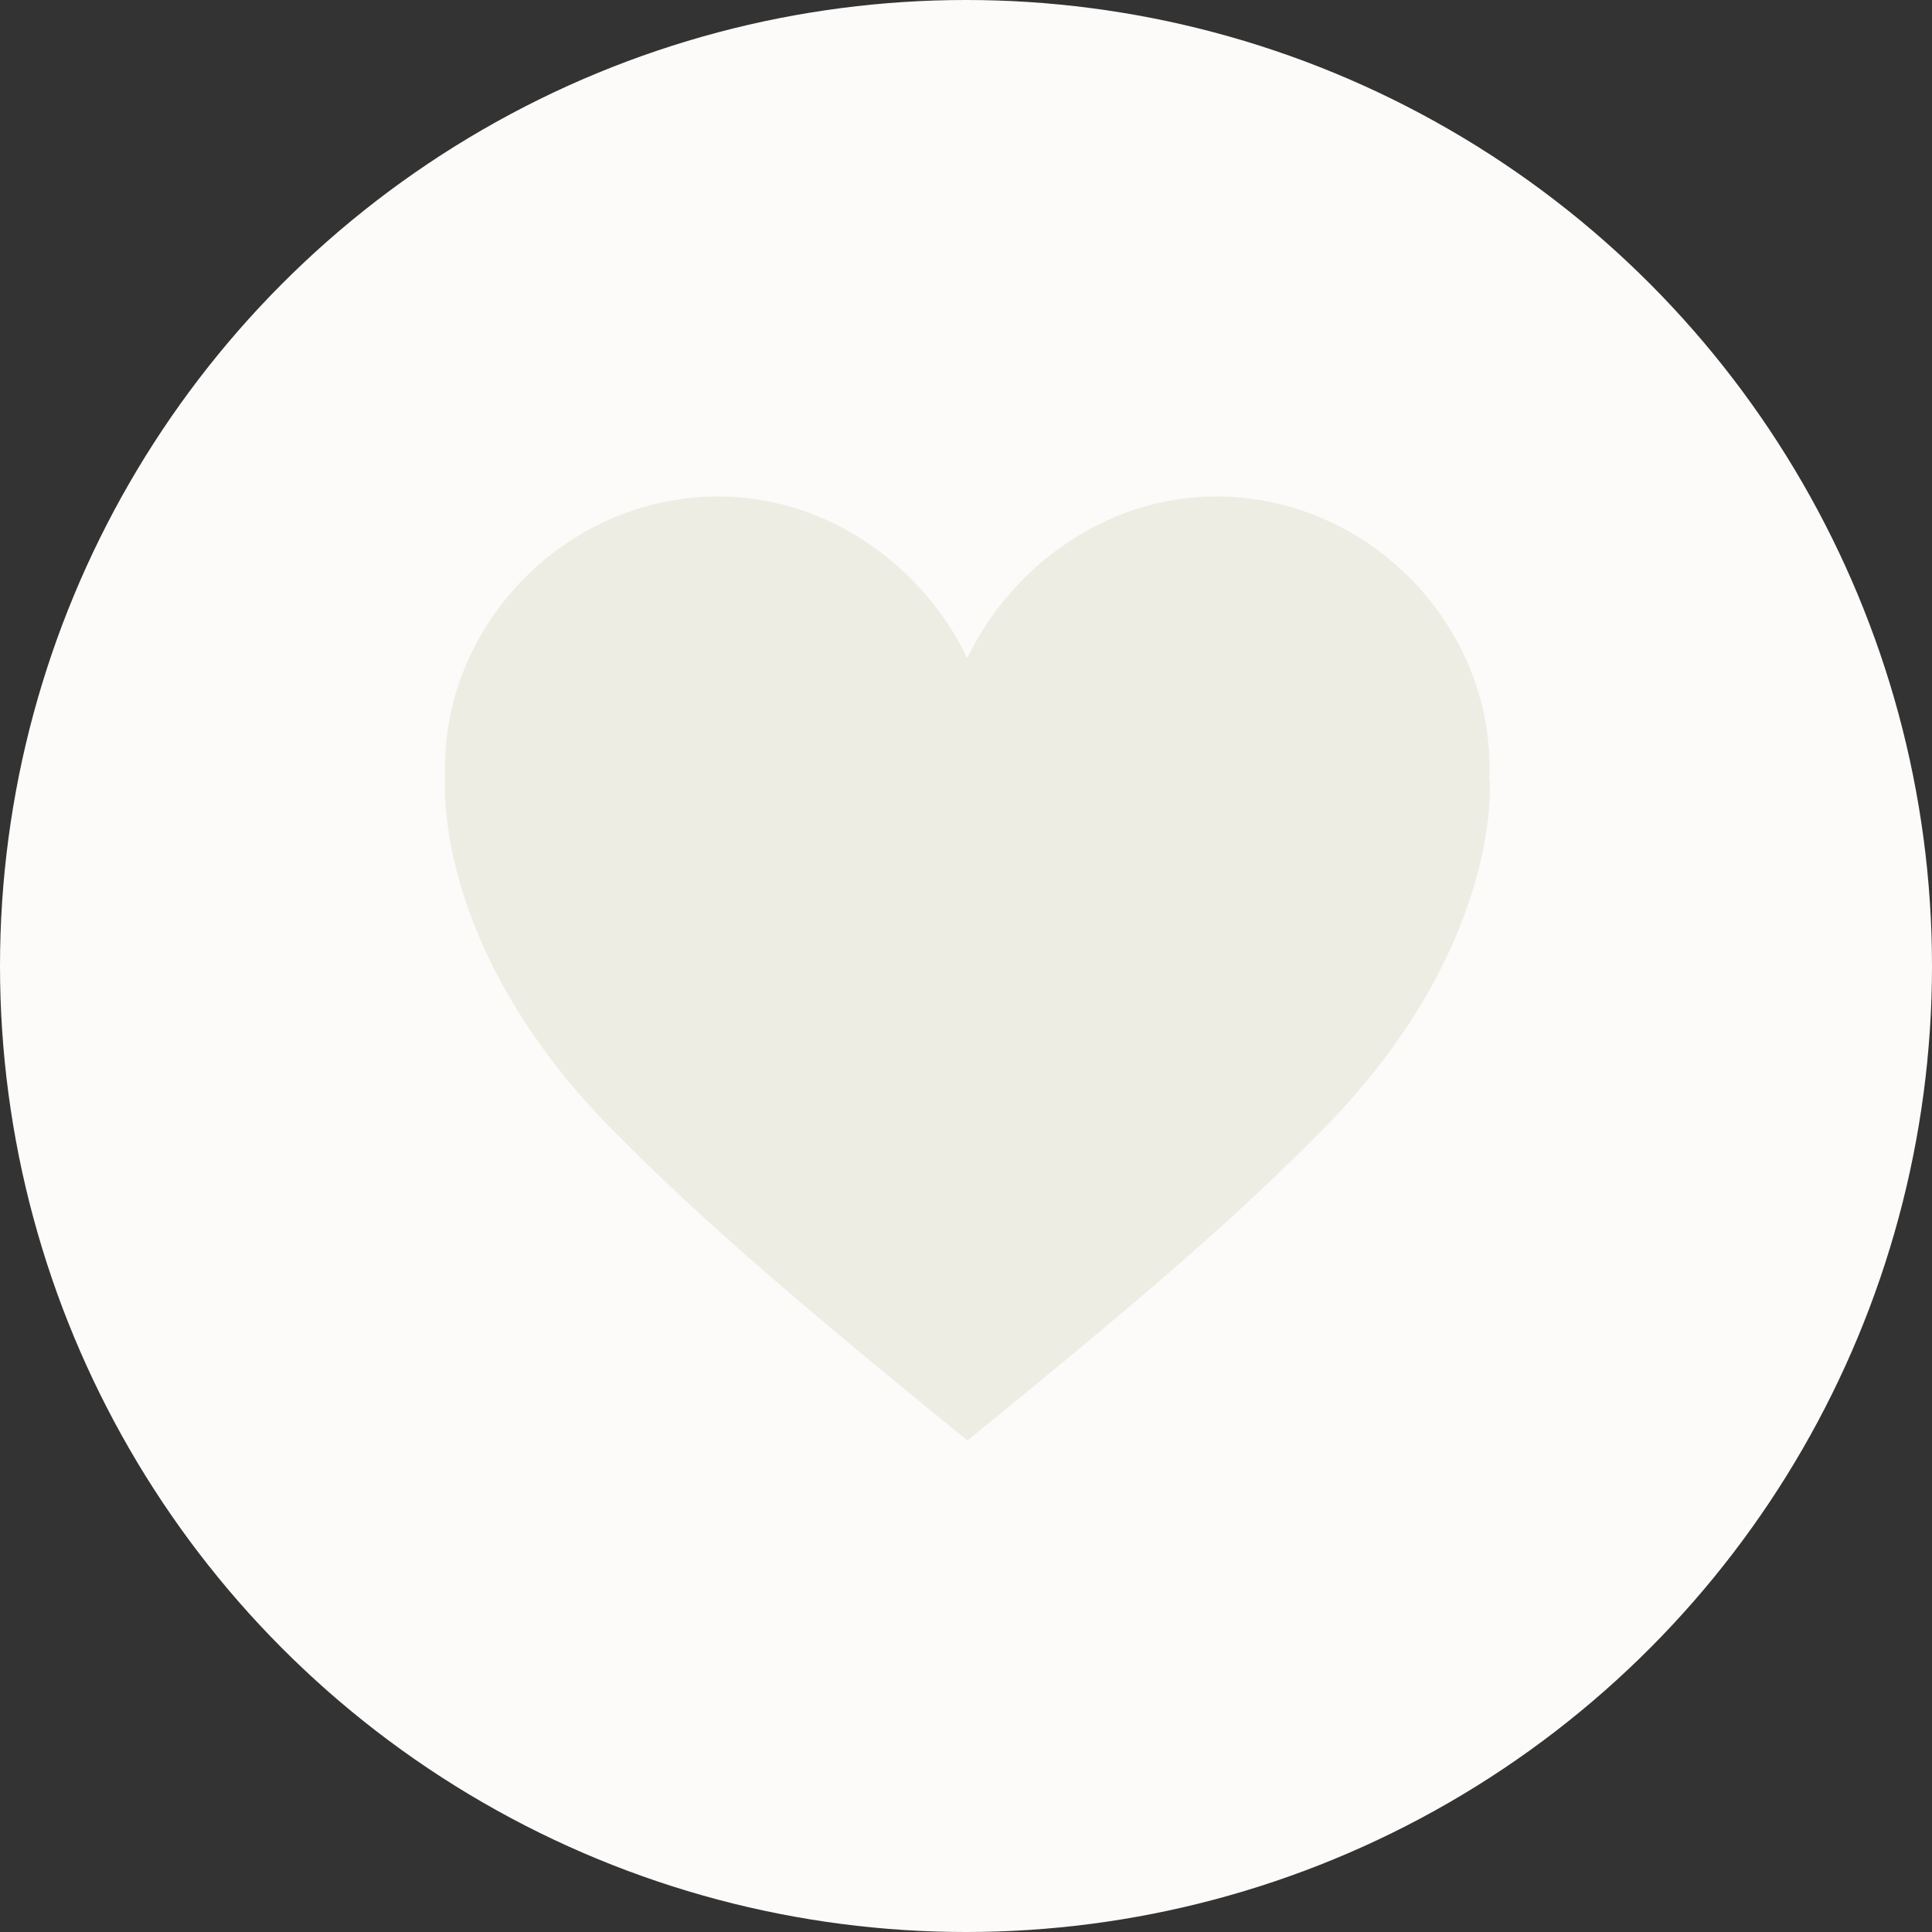
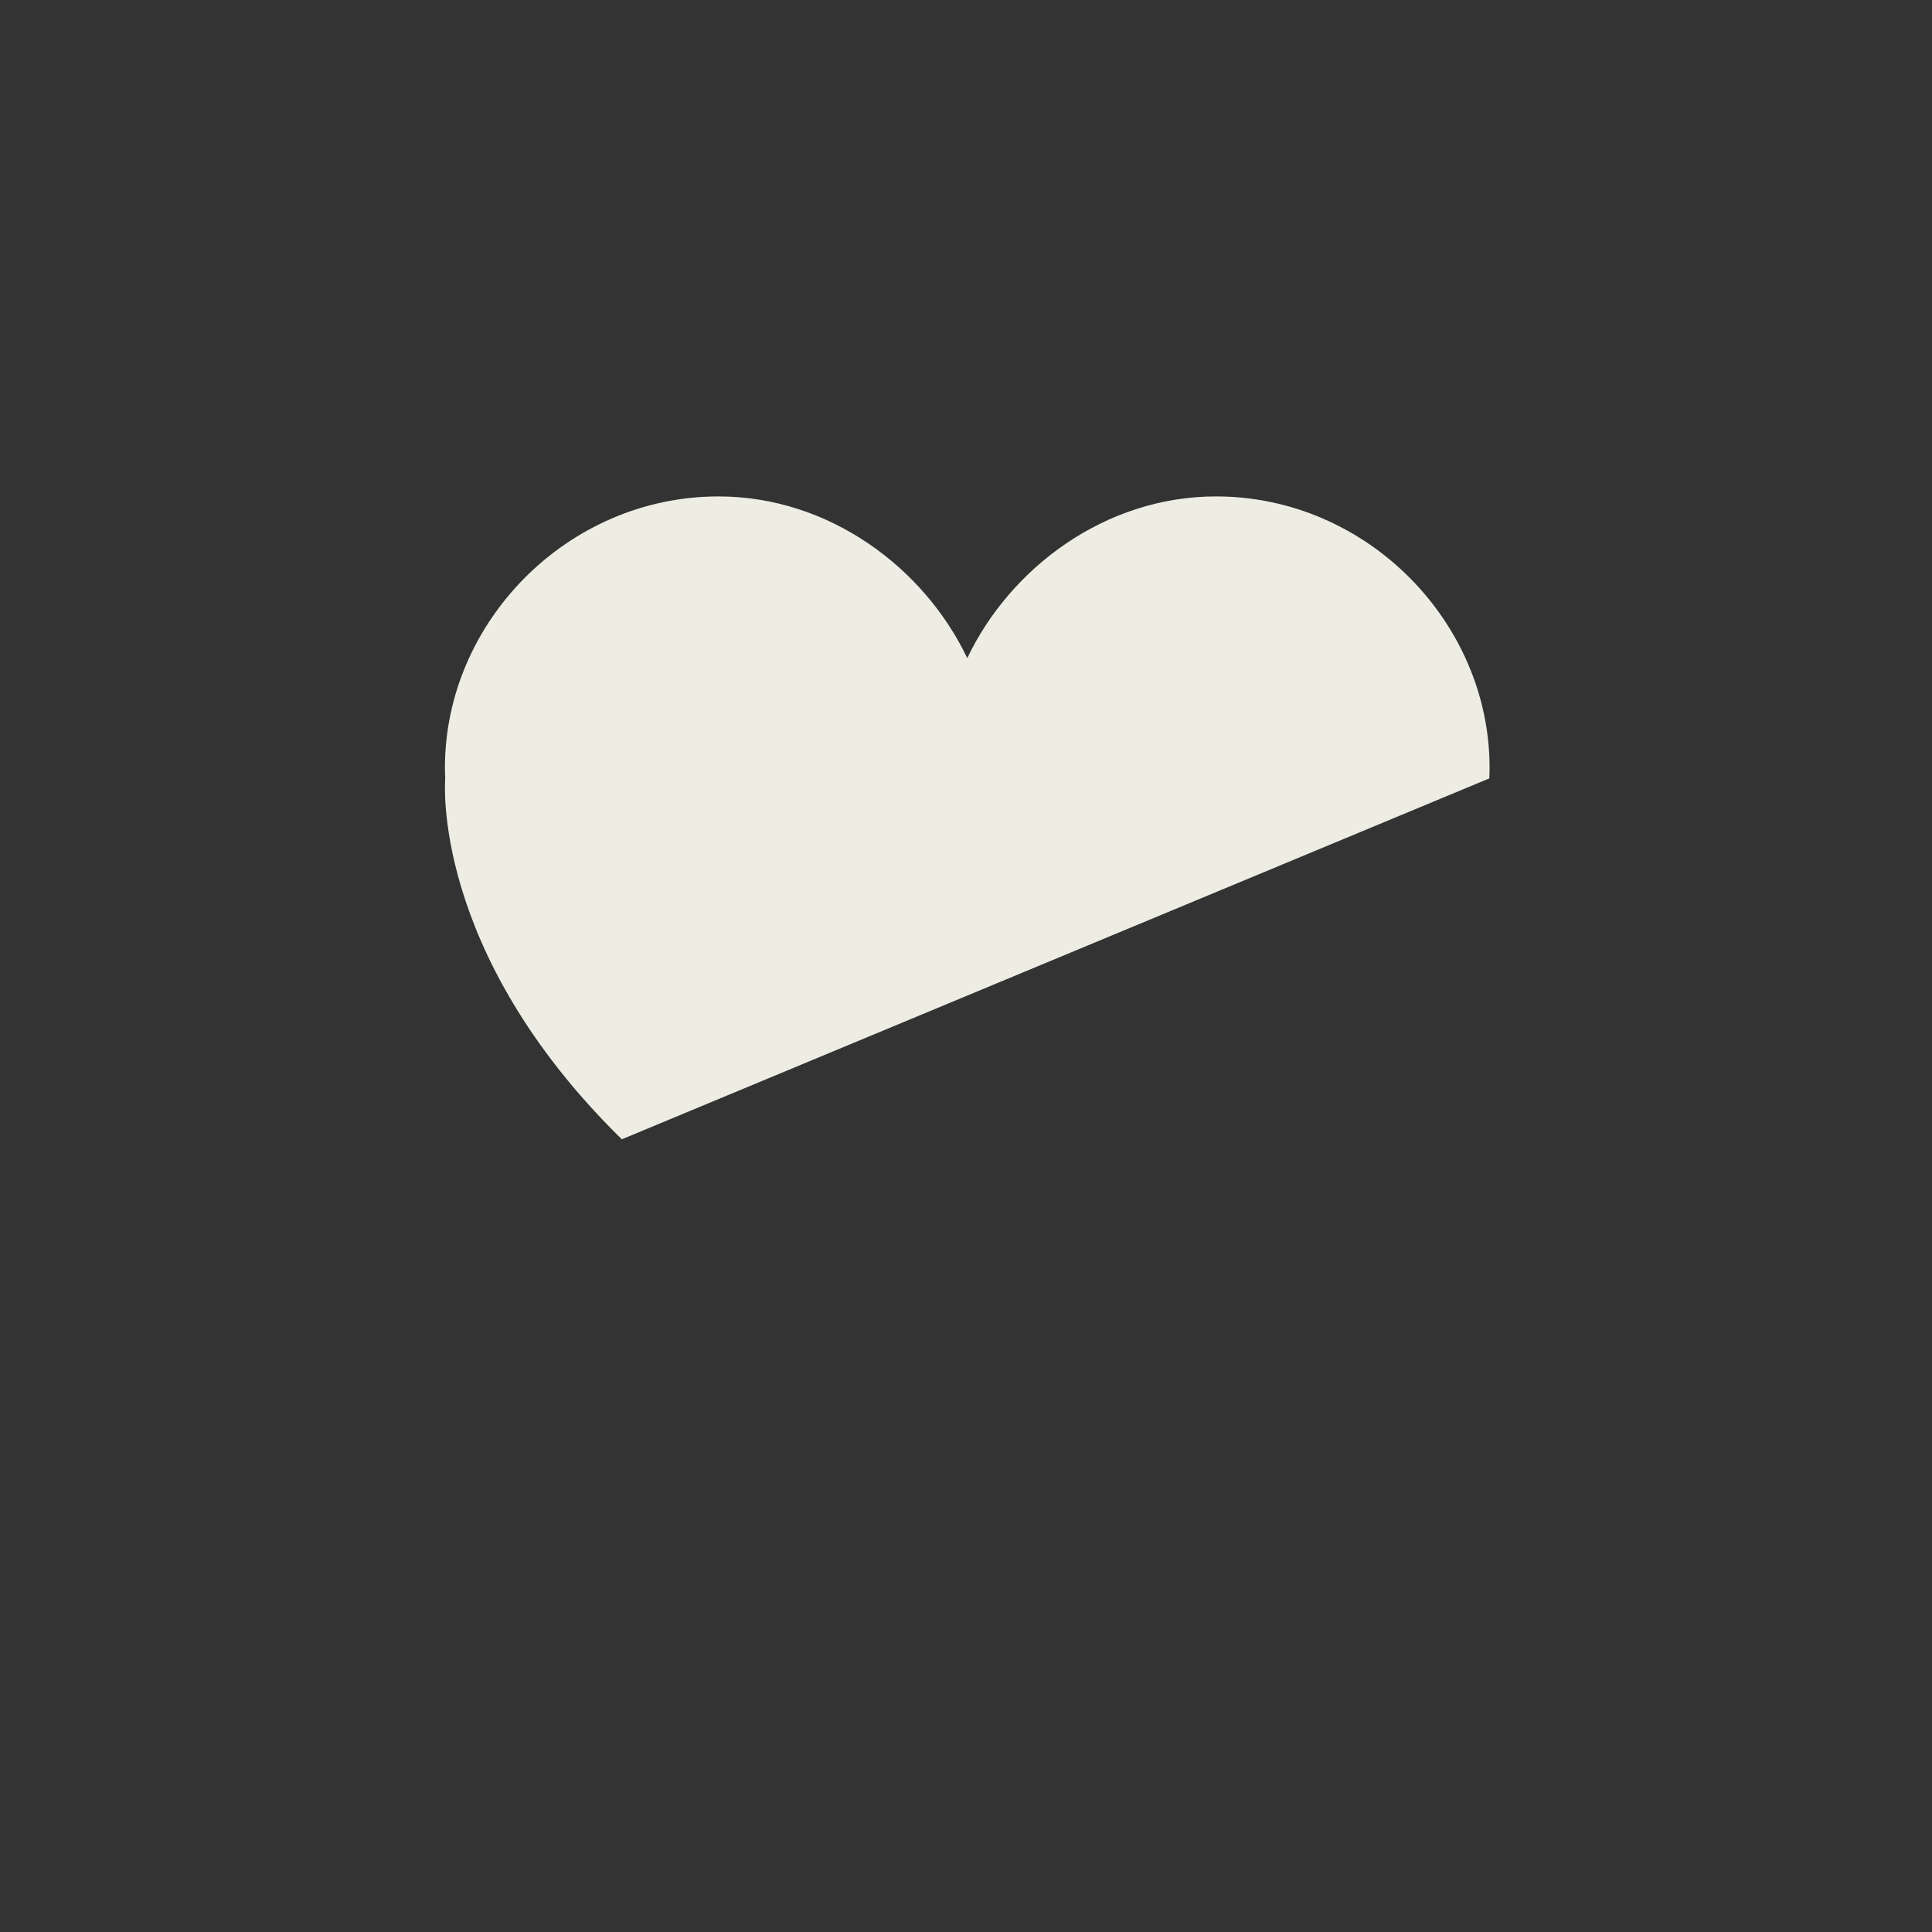
<svg xmlns="http://www.w3.org/2000/svg" viewBox="0 0 200 200" height="200" width="200">
  <rect x="0" y="0" width="200" height="200" fill="#333333" stroke="none" />
-   <circle fill="#FCFBFA" style="" r="100" cy="100" cx="100" />
-   <path fill="#EEEDE4" style="" d="m154.17,80.58h0c.02-.37.03-.74.03-1.12,0-15.03-12.68-28.07-28.32-28.07-11.44,0-21.28,7.36-25.75,16.74h0c-4.47-9.38-14.32-16.74-25.75-16.74-15.64,0-28.32,13.03-28.32,28.07,0,.37.01.75.03,1.12h0s-1.6,17.86,18.28,37.36c9.04,9.05,19.14,17.66,35.78,31.18,16.63-13.52,26.74-22.12,35.78-31.18,19.87-19.5,18.28-37.36,18.28-37.36Z" />
+   <path fill="#EEEDE4" style="" d="m154.17,80.58h0c.02-.37.03-.74.03-1.12,0-15.03-12.68-28.07-28.32-28.07-11.44,0-21.28,7.36-25.75,16.74h0c-4.47-9.38-14.32-16.74-25.75-16.74-15.64,0-28.32,13.03-28.32,28.07,0,.37.01.75.03,1.12h0s-1.6,17.86,18.28,37.36Z" />
</svg>